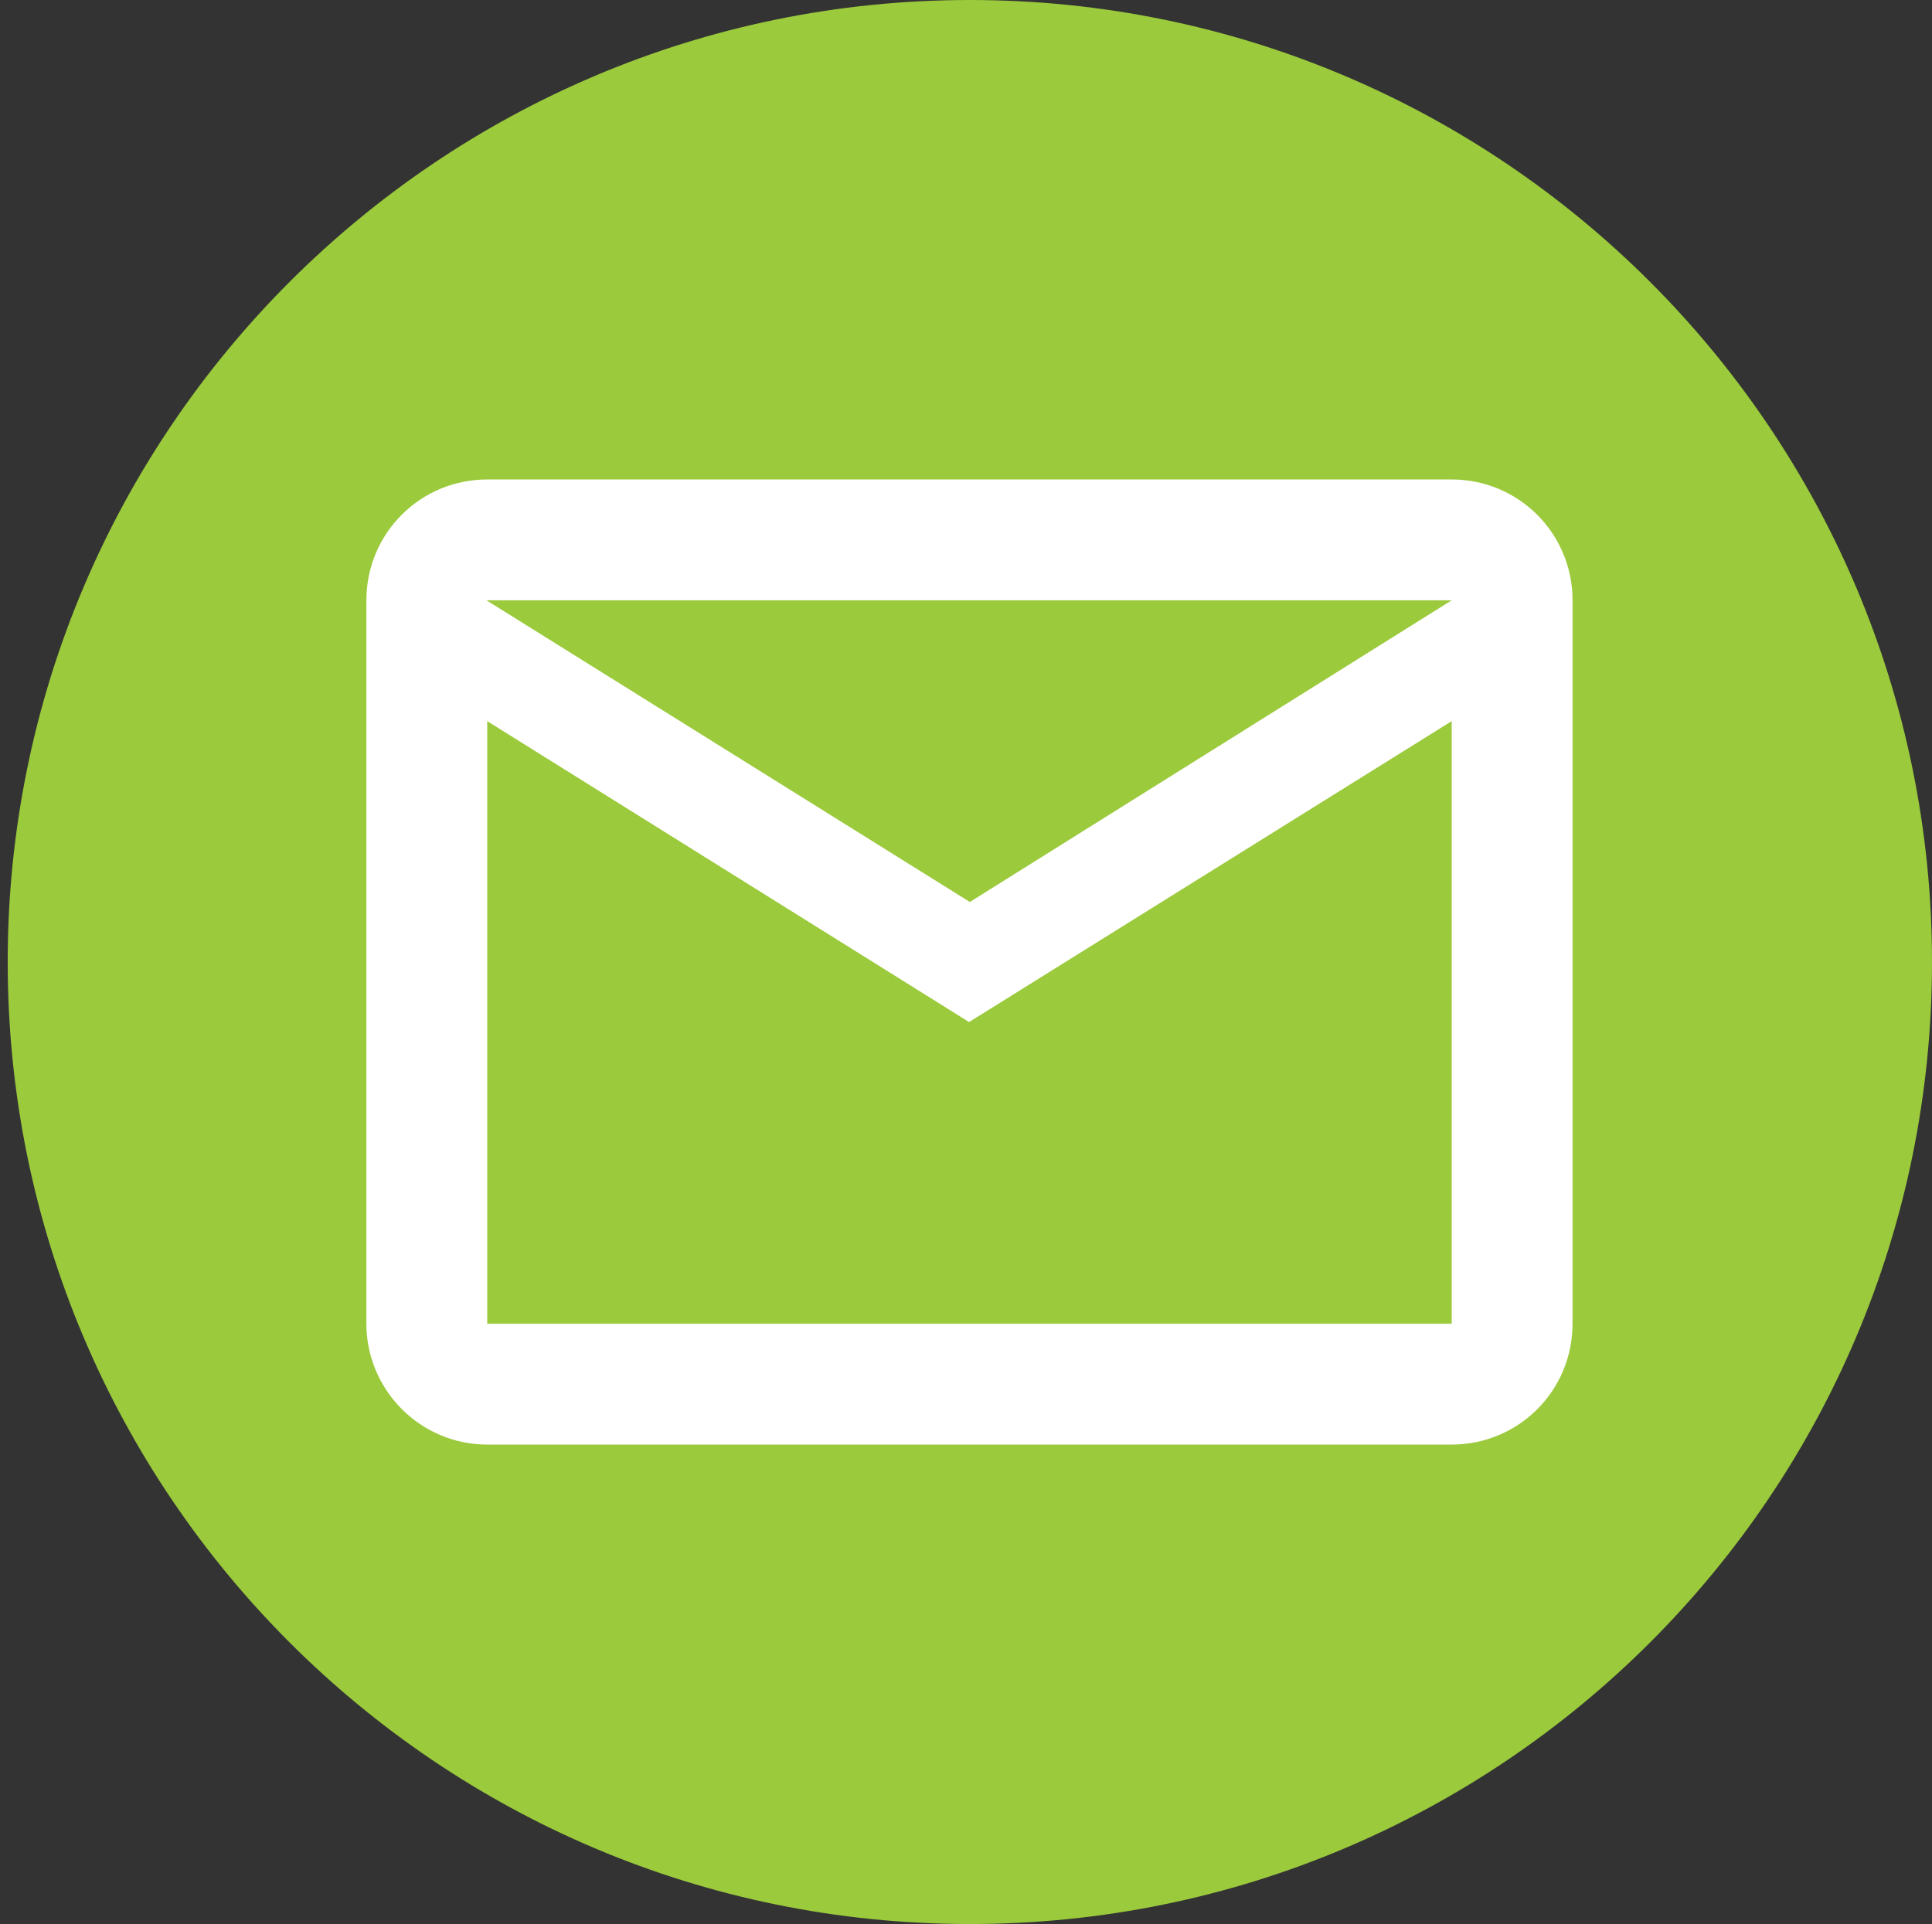
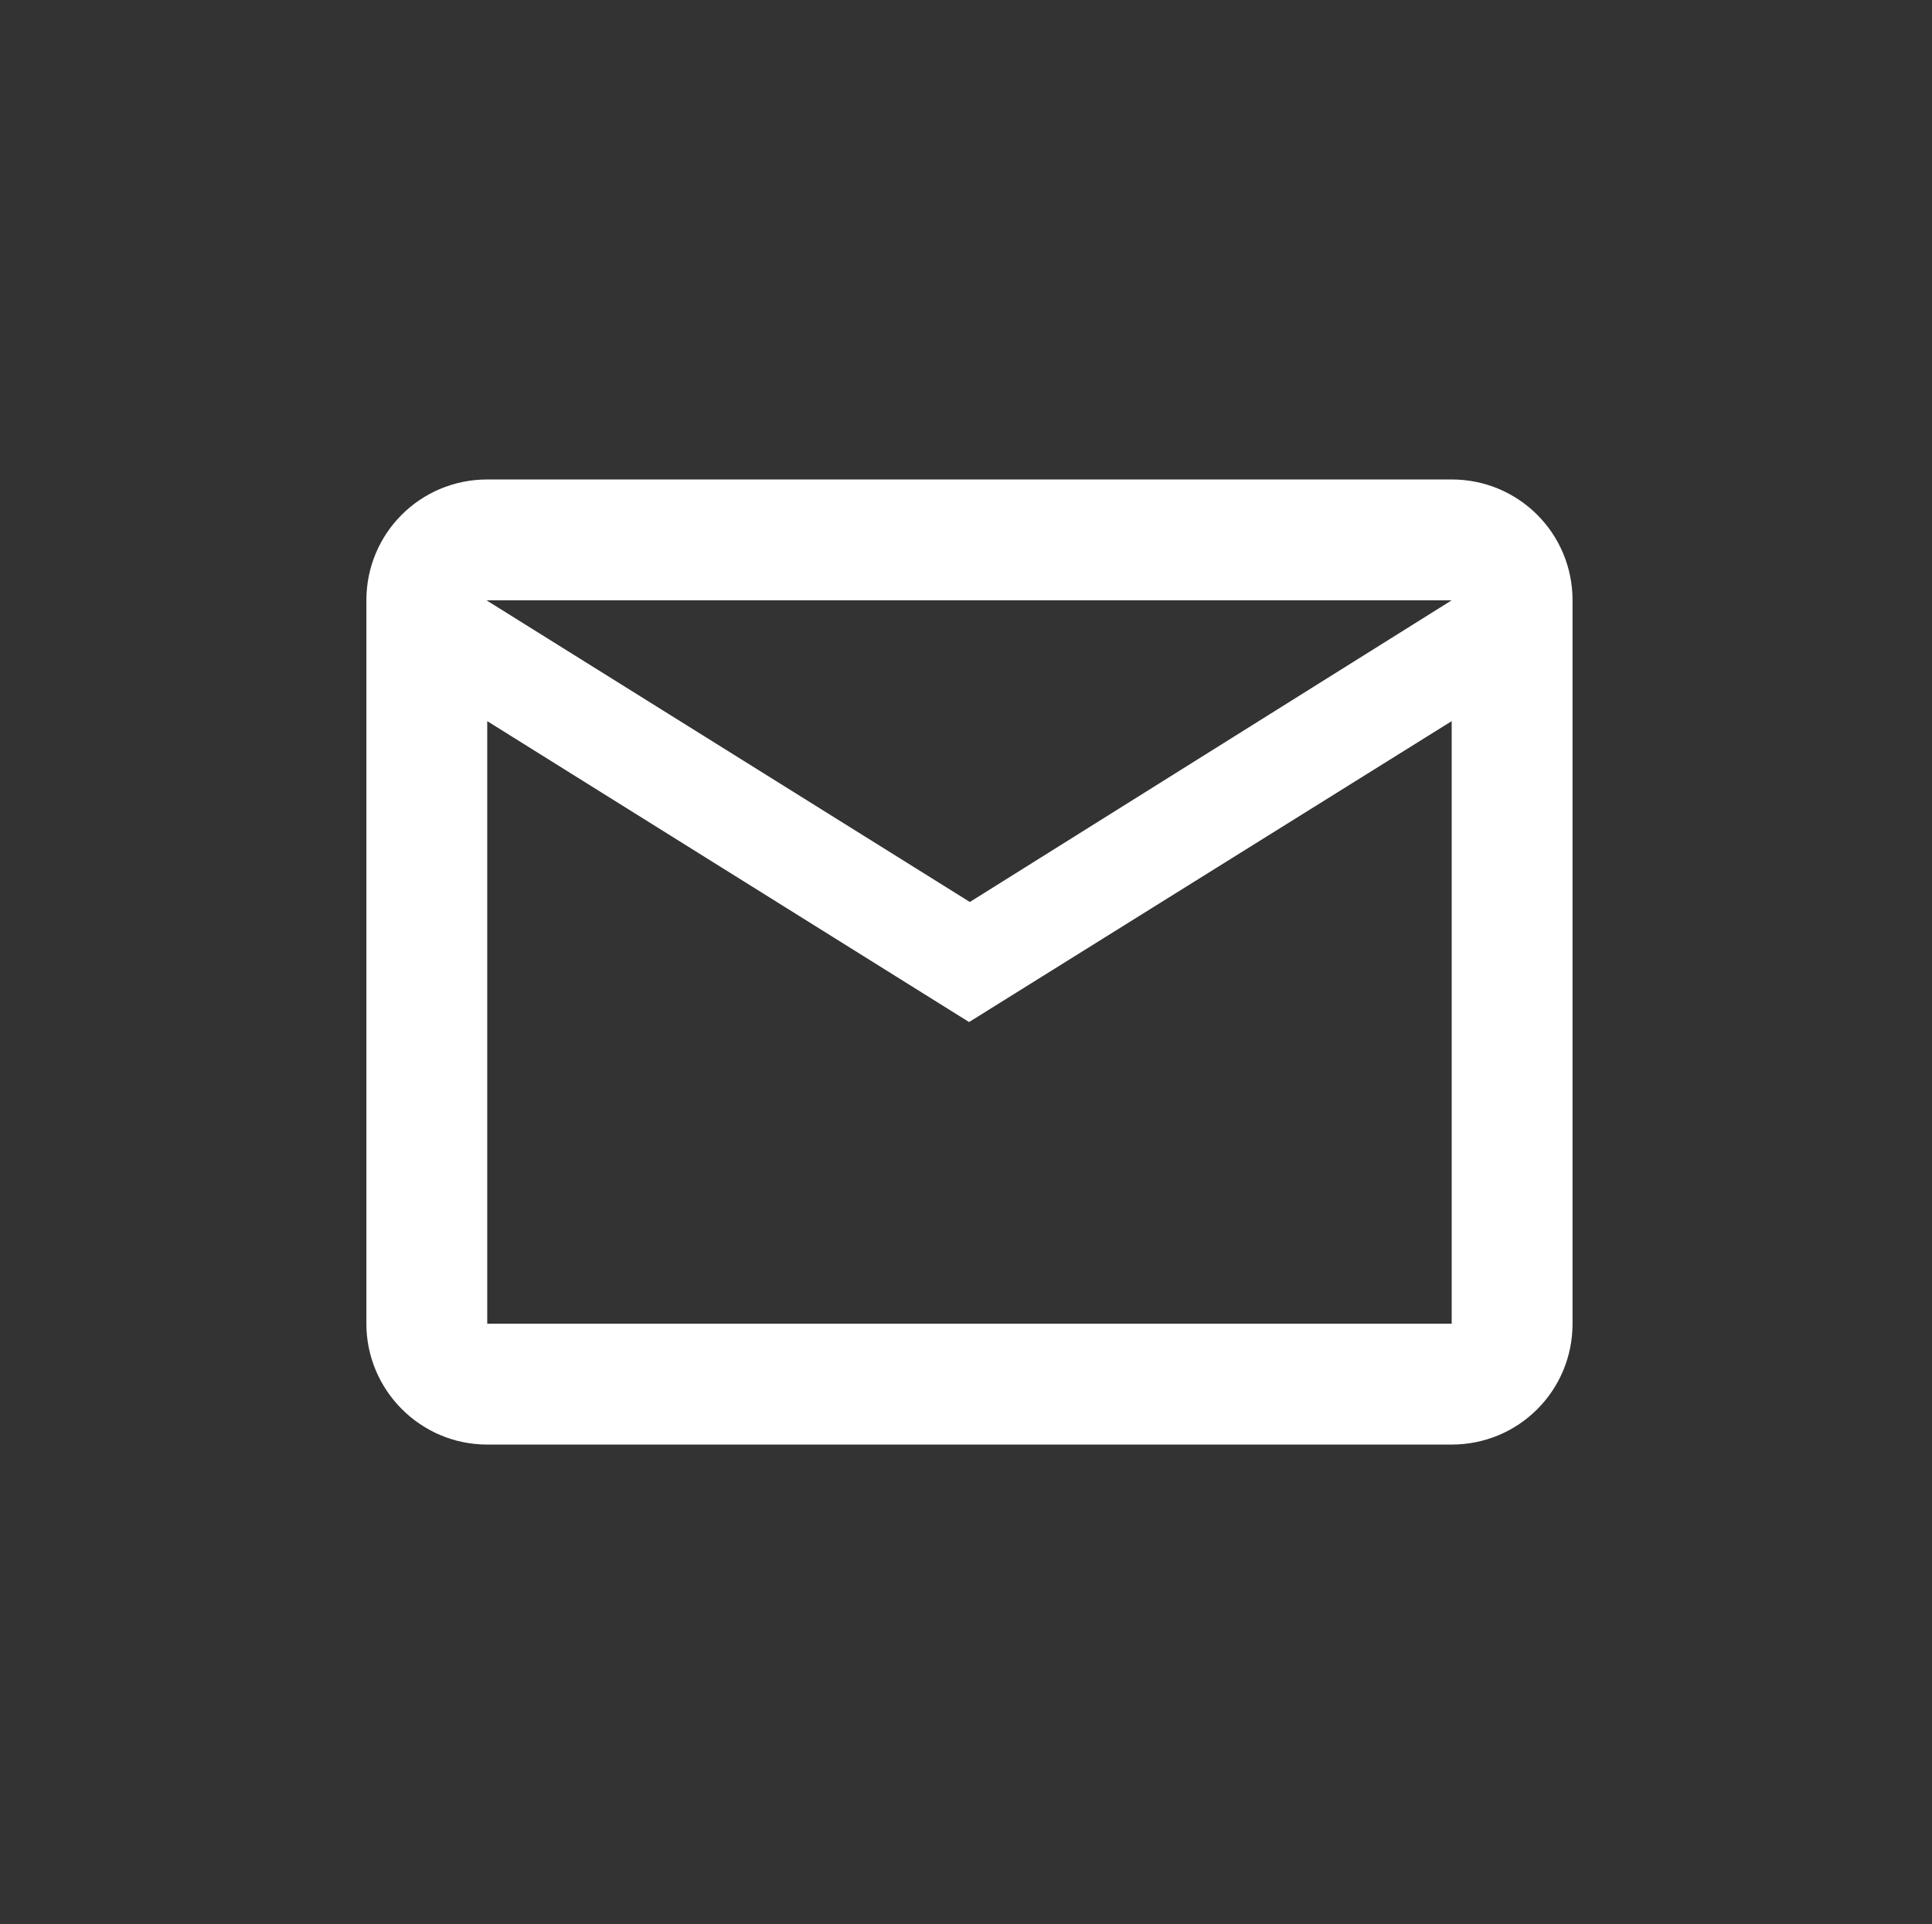
<svg xmlns="http://www.w3.org/2000/svg" version="1.2" viewBox="0 0 251 250" width="251" height="250">
  <rect x="0" y="0" width="251" height="250" fill="#333333" stroke="none" />
  <style>.a{fill:#9bca3c}.b{fill:#fff}</style>
-   <path class="a" d="m126 0c-69 0-125 56-125 125 0 69 55.9 125 125 125 69 0 125-55.9 125-125 0-69-56-125-125-125z" />
  <path fill-rule="evenodd" class="b" d="m204.3 172c0 8.7-7 15.7-15.7 15.7h-125.3c-8.7 0-15.7-7.1-15.7-15.7v-94c0-8.7 7-15.7 15.7-15.7h125.3c8.7 0 15.7 7 15.7 15.7zm-141.1-94l62.8 39.2 62.6-39.2c0 0-125.4 0-125.4 0zm125.4 15.7l-62.7 39.1-62.6-39.1v78.3h125.3z" />
</svg>